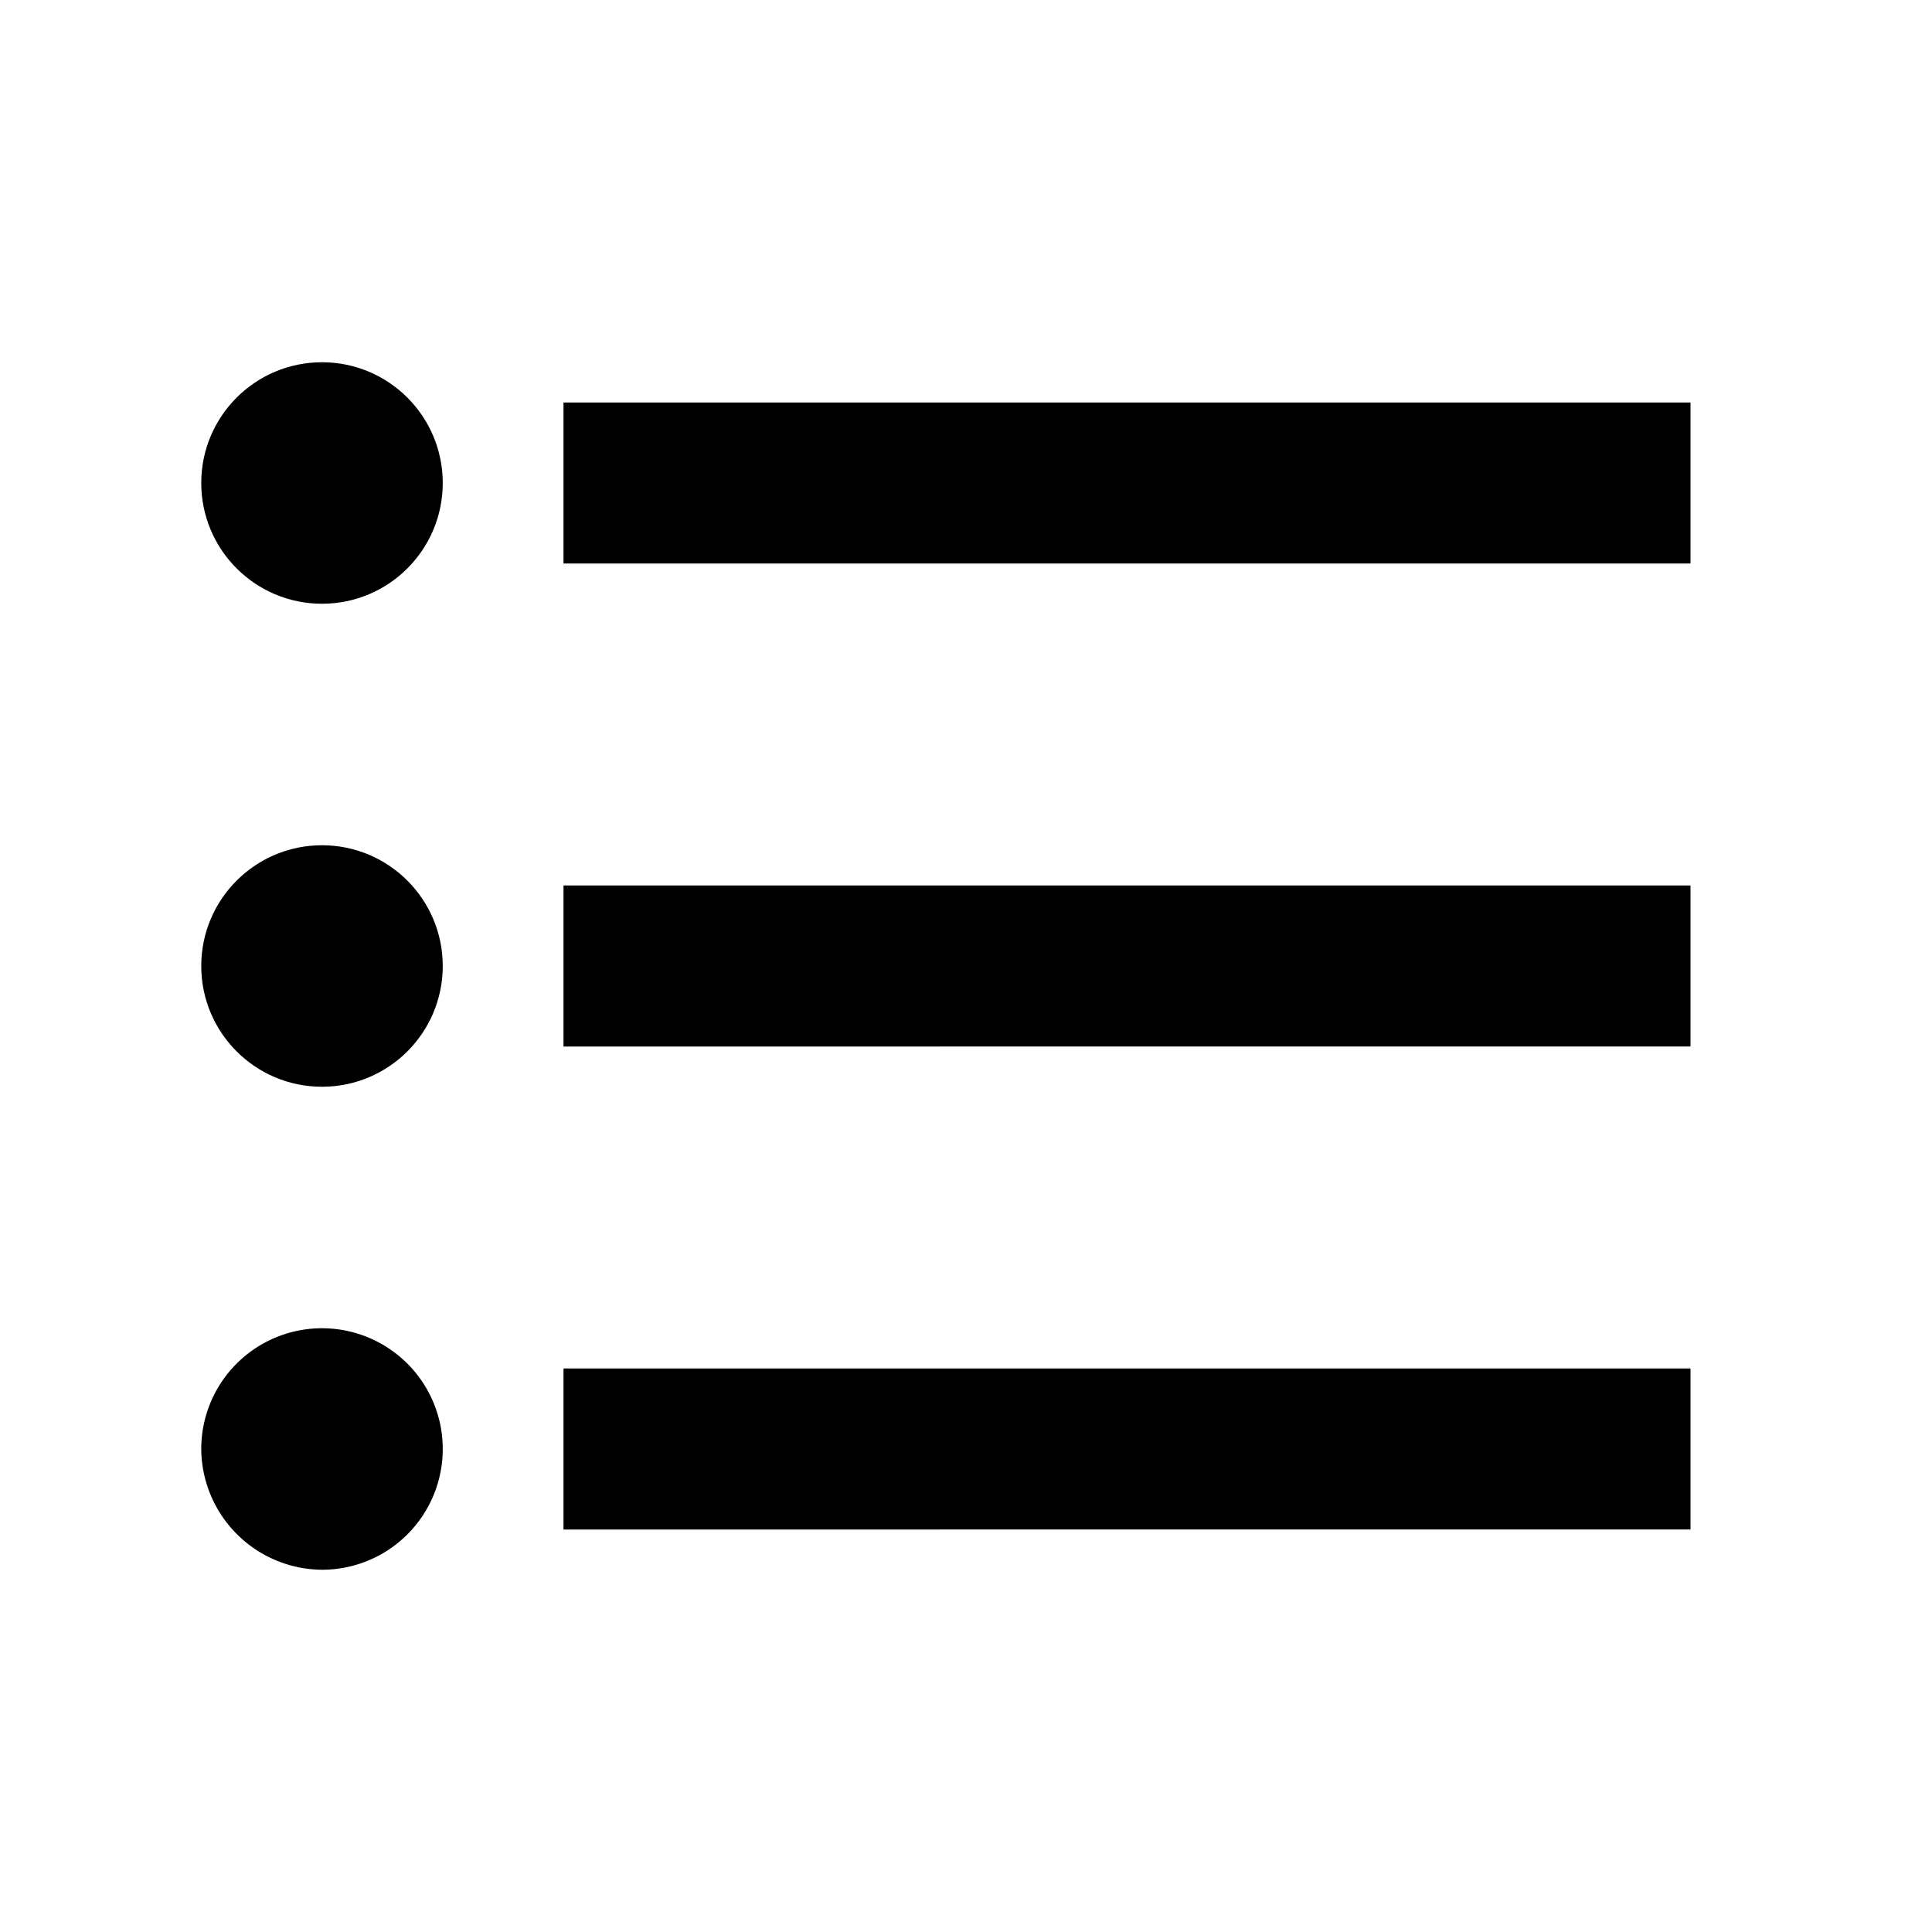
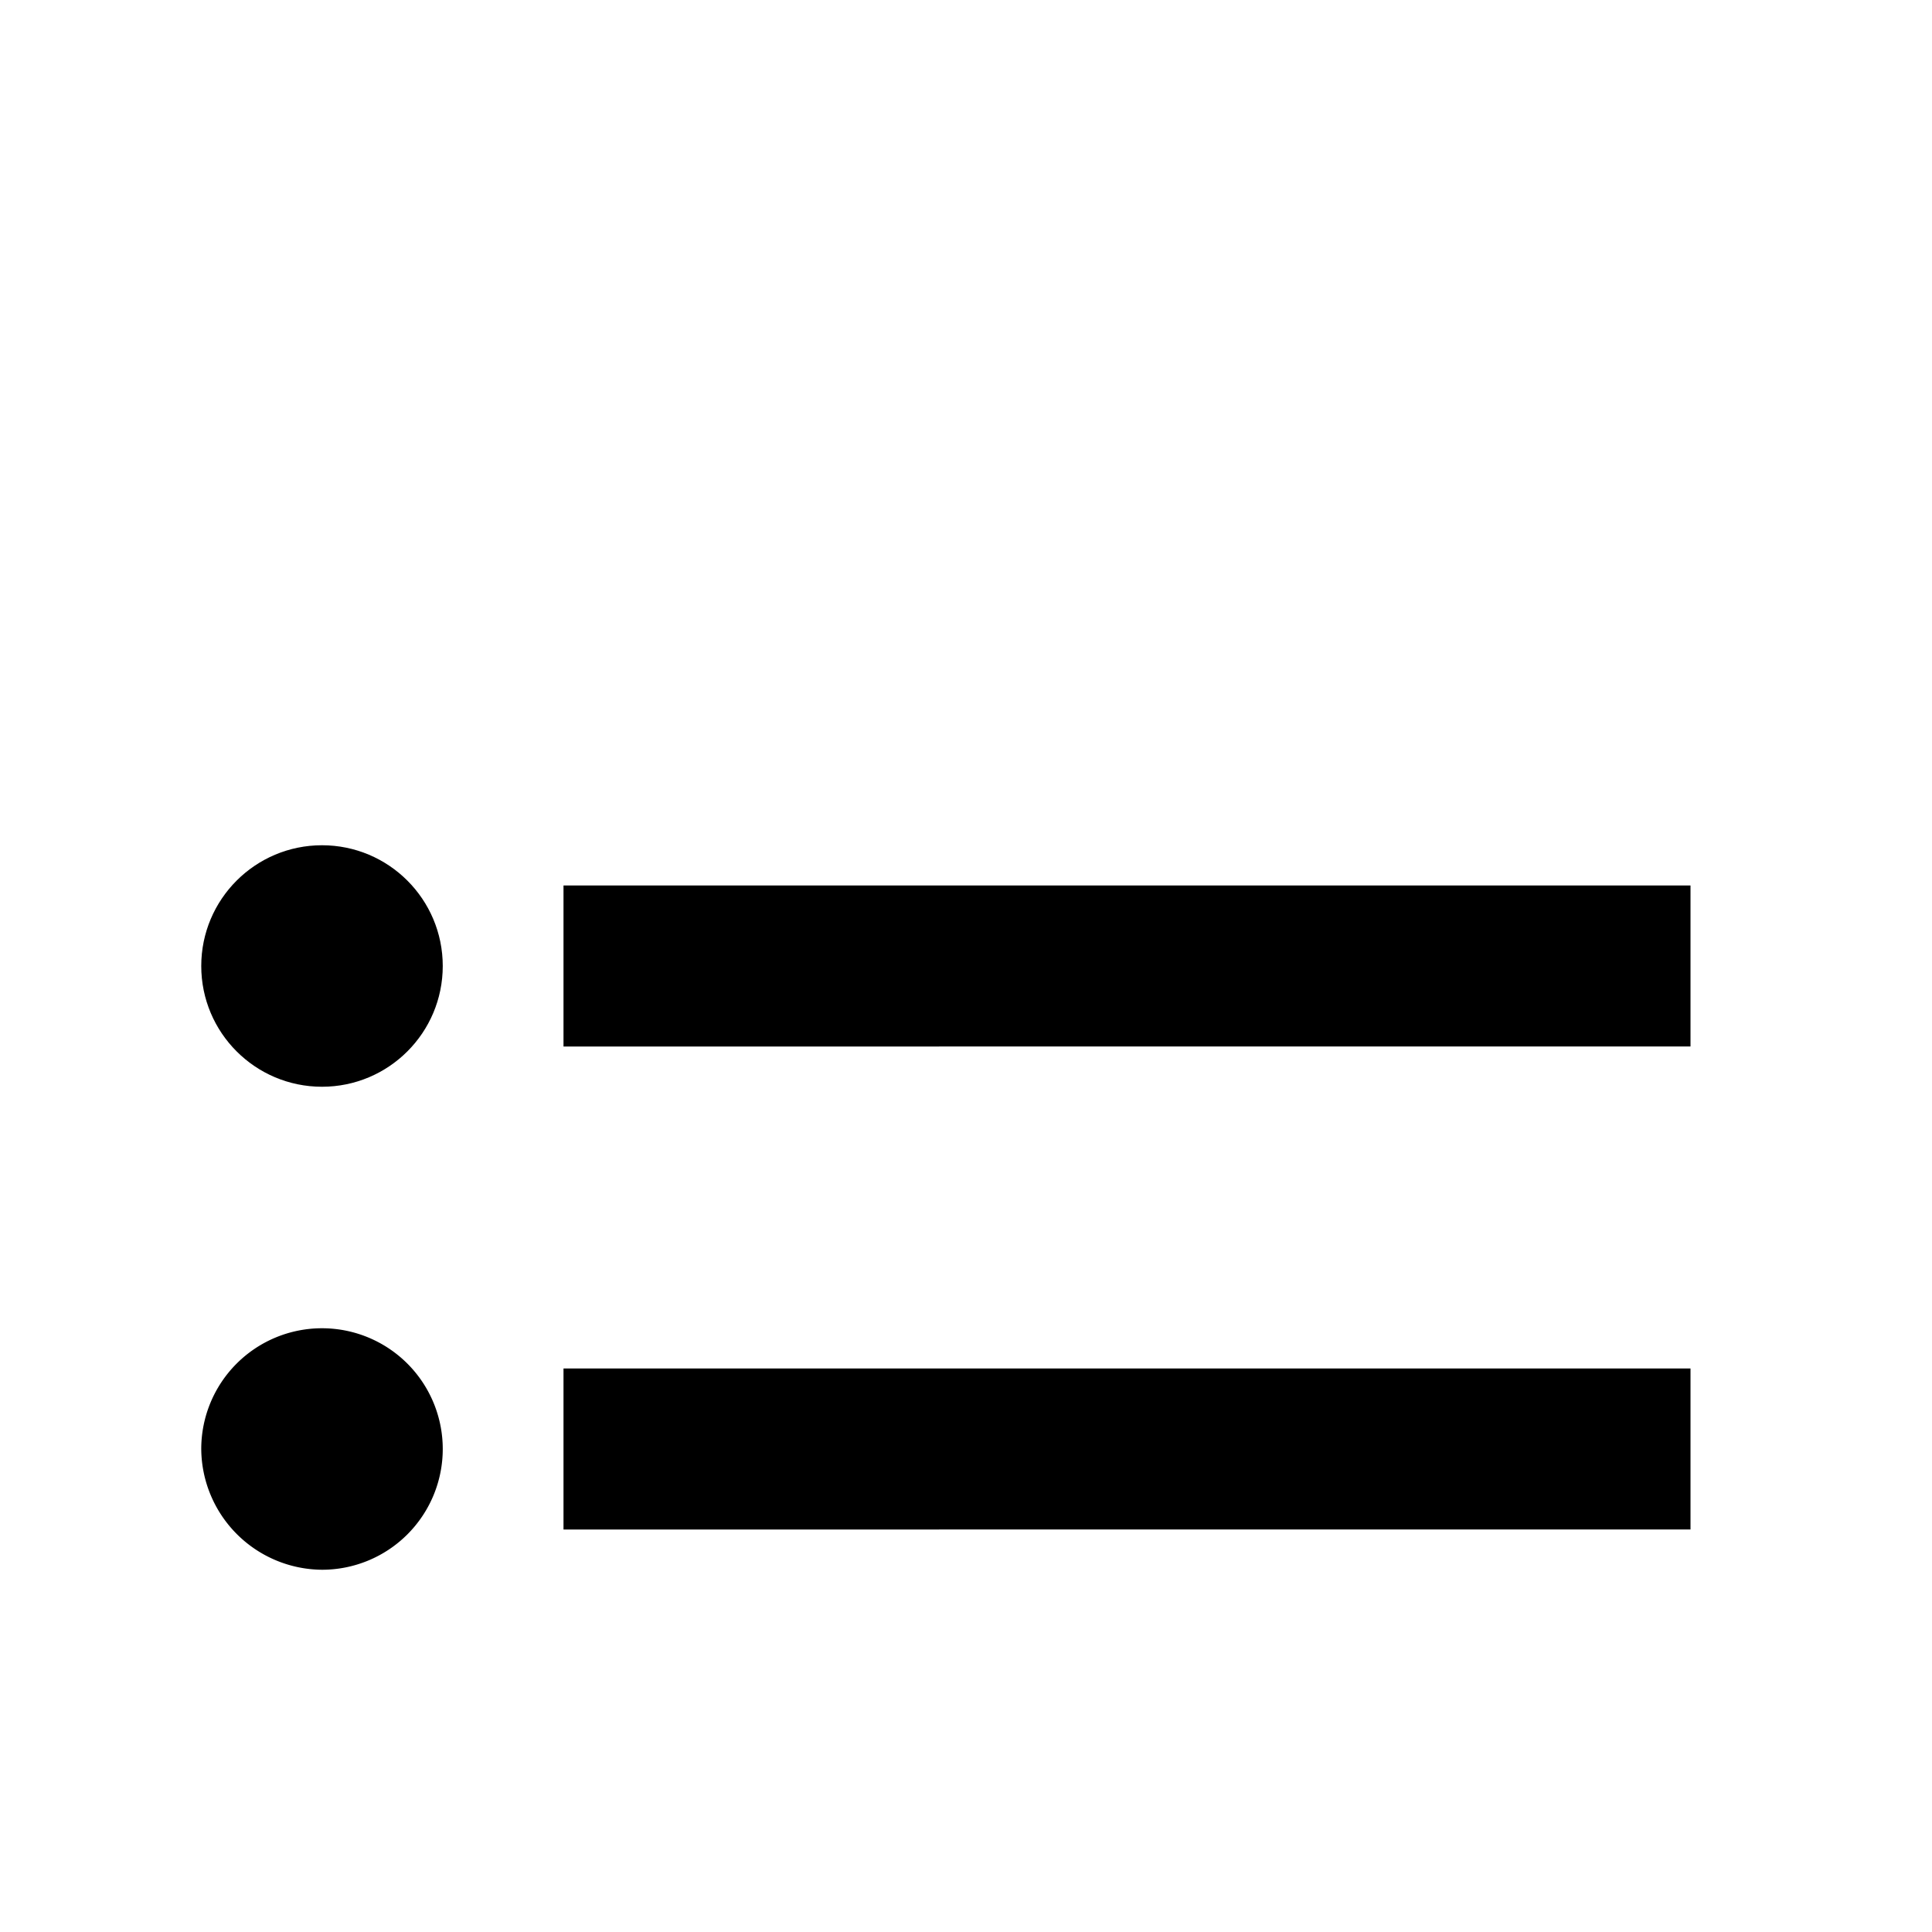
<svg xmlns="http://www.w3.org/2000/svg" id="list-icon" width="24" height="24" viewBox="0 0 24 24">
  <defs>
    <style>
      .cls-1 {
        fill: none;
      }
    </style>
  </defs>
-   <path id="Trazado_74" data-name="Trazado 74" class="cls-1" d="M0,0H24V24H0Z" />
-   <path id="Trazado_75" data-name="Trazado 75" d="M7,5H21V7H7Z" />
-   <circle id="Elipse_20" data-name="Elipse 20" cx="1.5" cy="1.5" r="1.5" transform="translate(2.5 4.5)" />
  <path id="Trazado_76" data-name="Trazado 76" d="M7,11H21v2H7Zm0,6H21v2H7ZM4,19.5A1.5,1.5,0,1,0,2.5,18,1.511,1.511,0,0,0,4,19.5Z" />
  <circle id="Elipse_21" data-name="Elipse 21" cx="1.5" cy="1.5" r="1.5" transform="translate(2.5 10.5)" />
</svg>